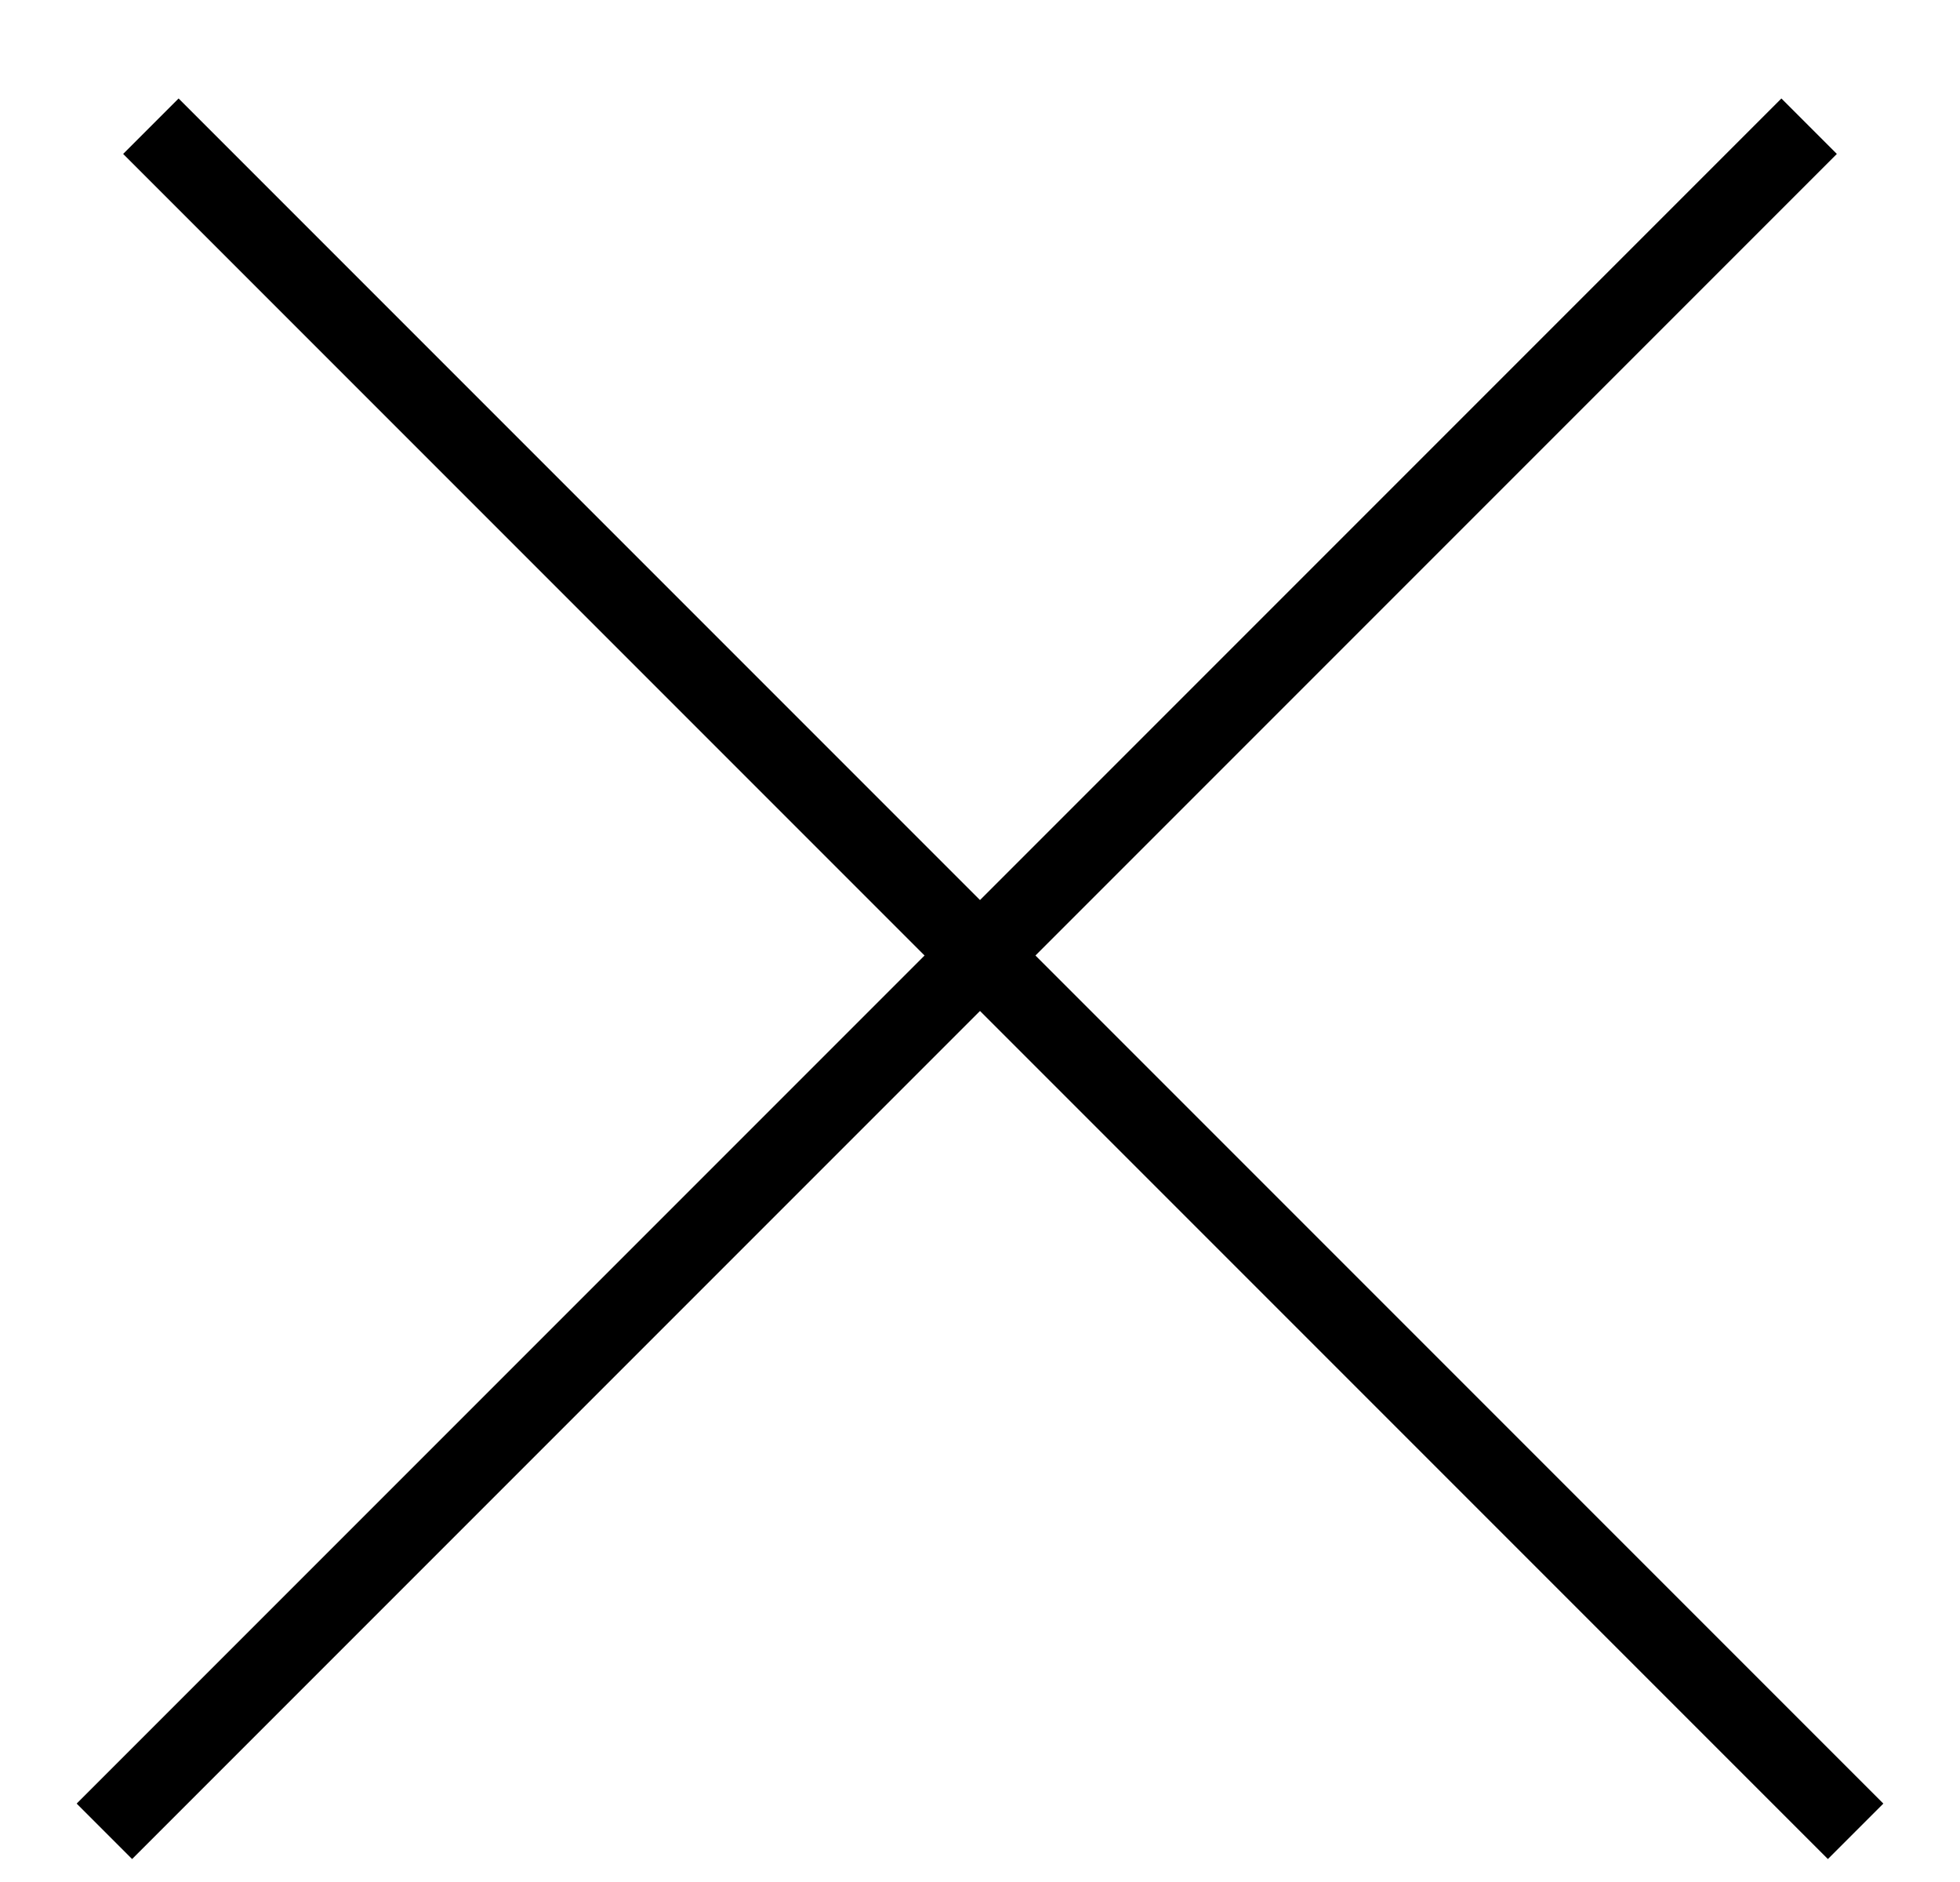
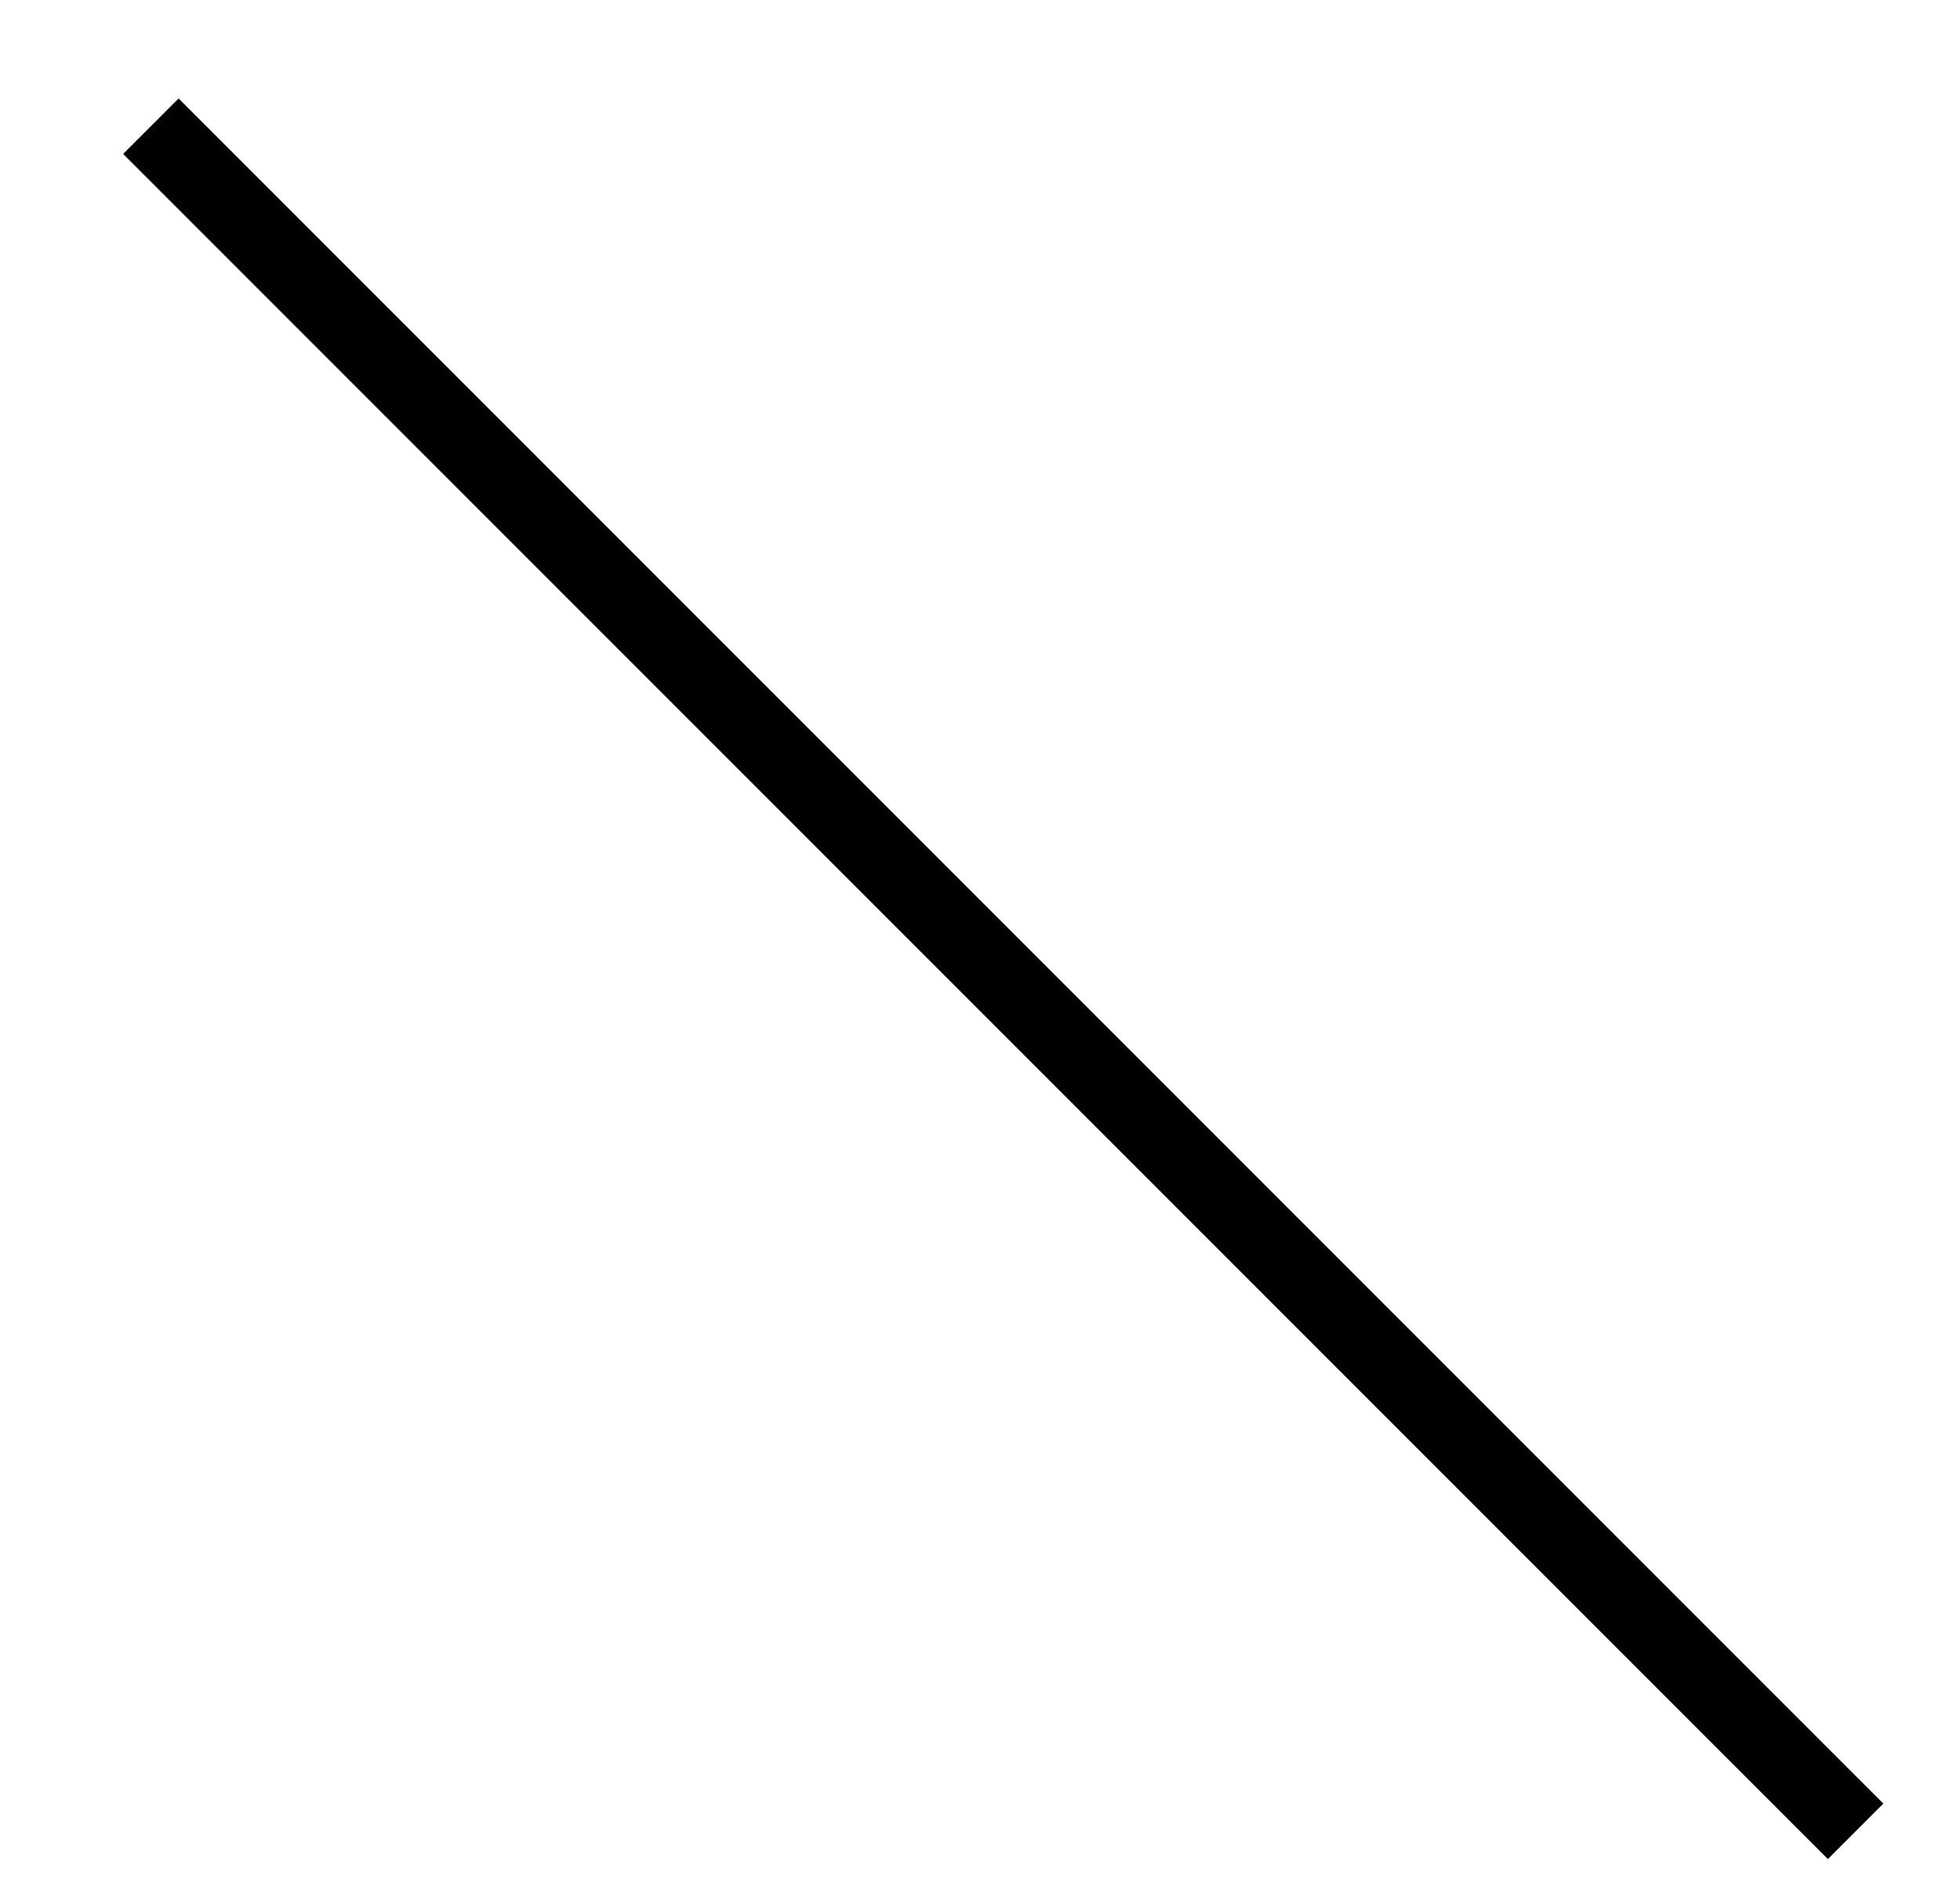
<svg xmlns="http://www.w3.org/2000/svg" width="25" height="24" viewBox="0 0 25 24">
  <g fill="none" fill-rule="evenodd" stroke-linecap="square">
    <g stroke="#000">
      <g>
        <g>
          <path d="M1.278 1.963L22.315 23" transform="translate(-1391 -88) translate(959 62) translate(433 26)" />
-           <path d="M1.278 1.963L22.315 23" transform="translate(-1391 -88) translate(959 62) translate(433 26) matrix(-1 0 0 1 23 0)" />
        </g>
      </g>
    </g>
  </g>
</svg>